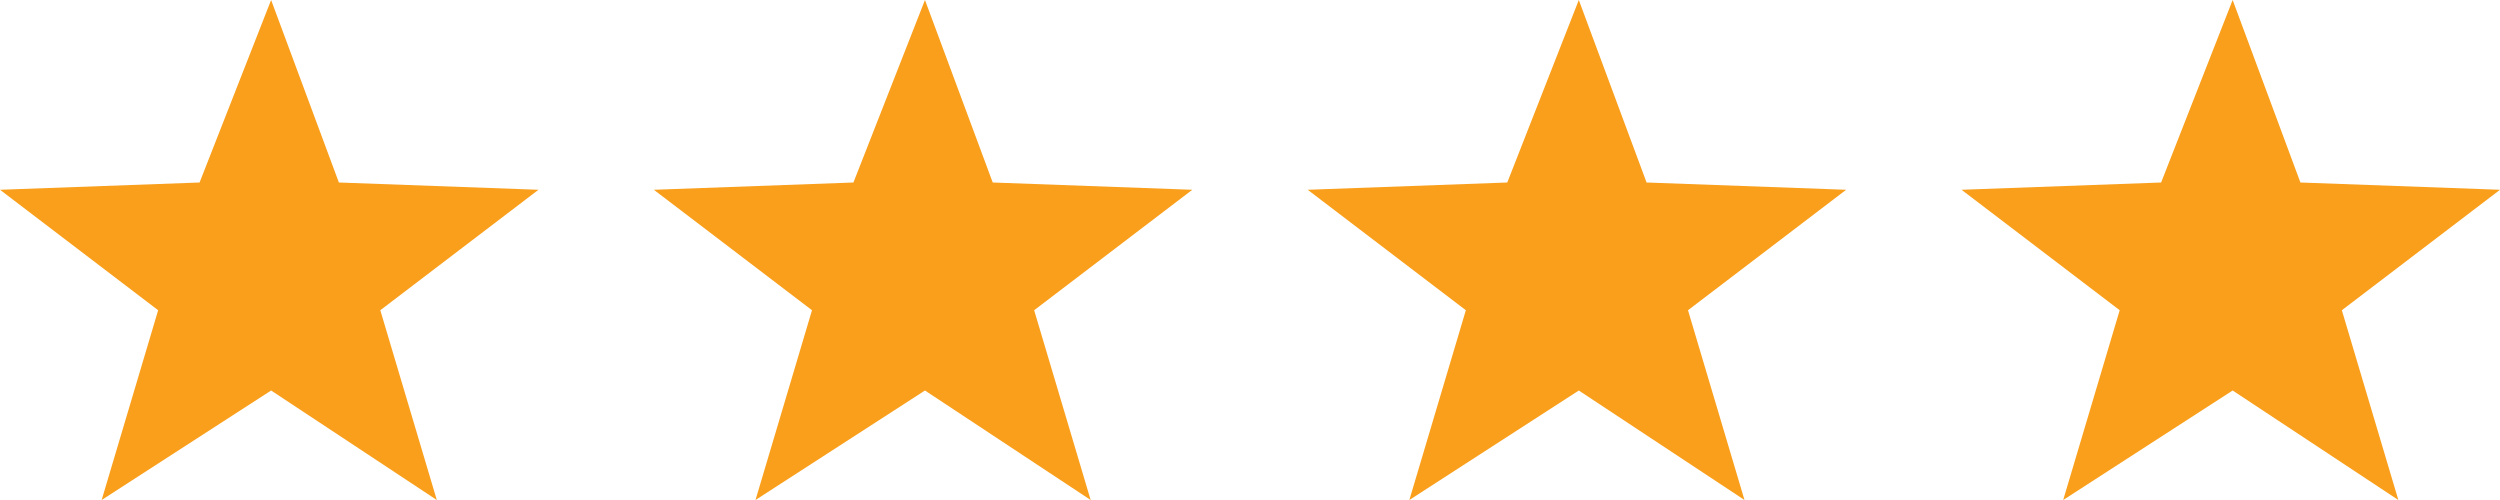
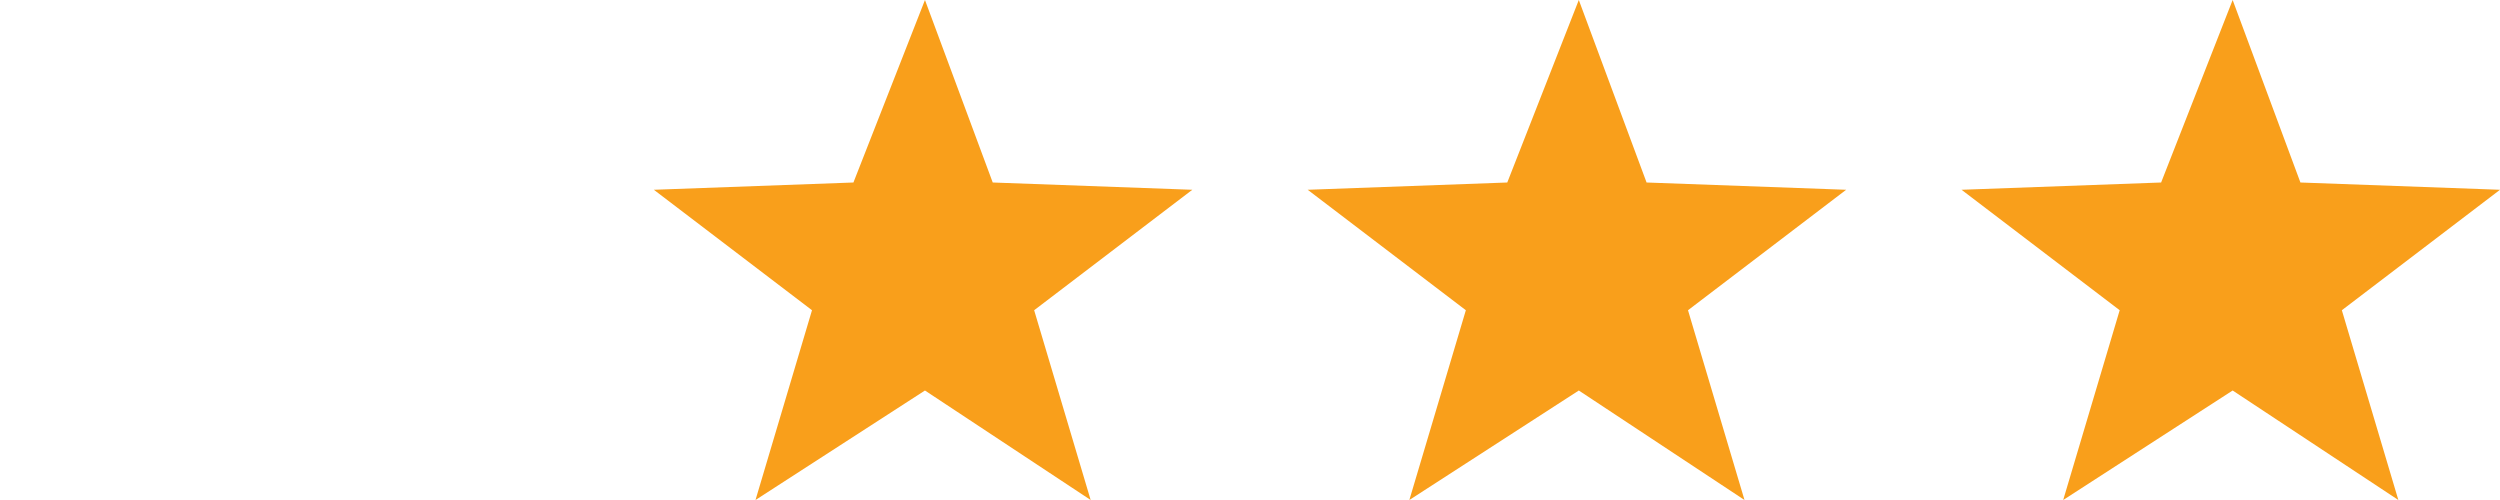
<svg xmlns="http://www.w3.org/2000/svg" width="65" height="13" viewBox="0 0 65 13" fill="none">
-   <path fill-rule="evenodd" clip-rule="evenodd" d="M7.049 0L8.811 4.745L14 4.934L9.888 8.066L11.357 13L7.049 10.153L2.643 13L4.112 8.066L0 4.934L5.189 4.745L7.049 0Z" fill="#F99F1B" />
  <path fill-rule="evenodd" clip-rule="evenodd" d="M24.049 0L25.811 4.745L31 4.934L26.888 8.066L28.357 13L24.049 10.153L19.643 13L21.112 8.066L17 4.934L22.189 4.745L24.049 0Z" fill="#F99F1B" />
  <path fill-rule="evenodd" clip-rule="evenodd" d="M41.049 0L42.811 4.745L48 4.934L43.888 8.066L45.357 13L41.049 10.153L36.643 13L38.112 8.066L34 4.934L39.189 4.745L41.049 0Z" fill="#F99F1B" />
  <path fill-rule="evenodd" clip-rule="evenodd" d="M58.049 0L59.811 4.745L65 4.934L60.888 8.066L62.357 13L58.049 10.153L53.643 13L55.112 8.066L51 4.934L56.189 4.745L58.049 0Z" fill="#F99F1B" />
</svg>